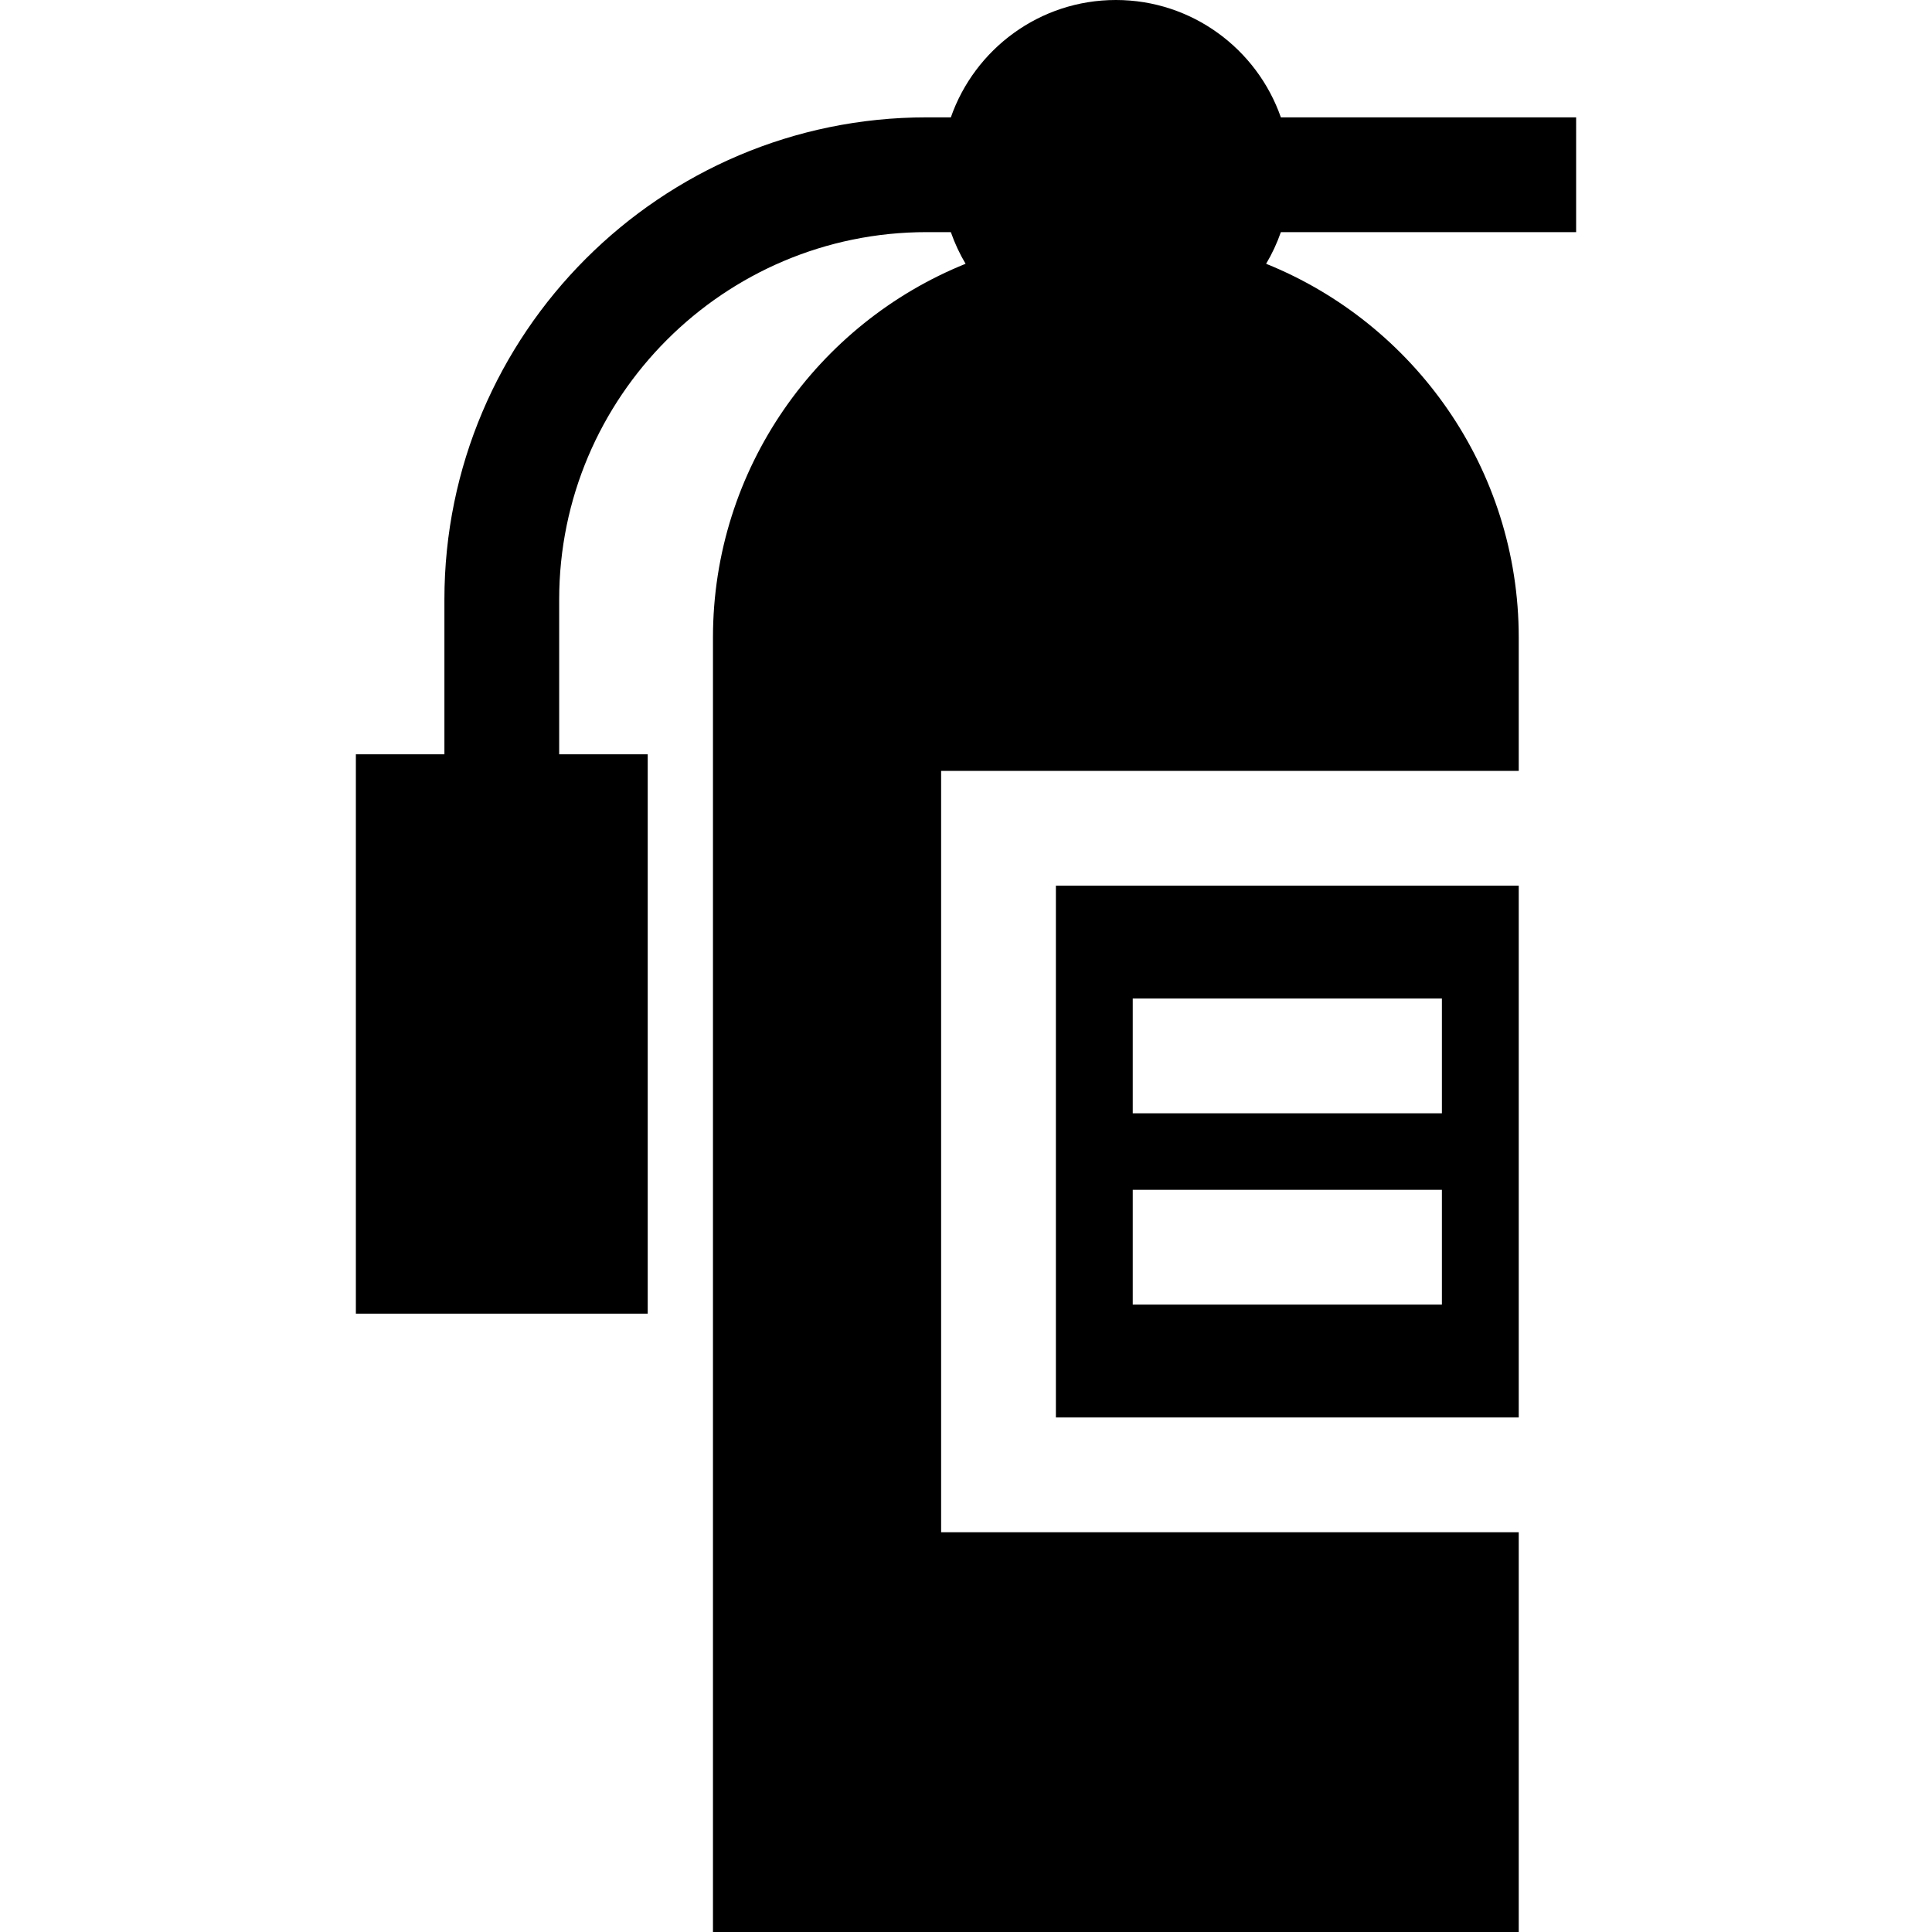
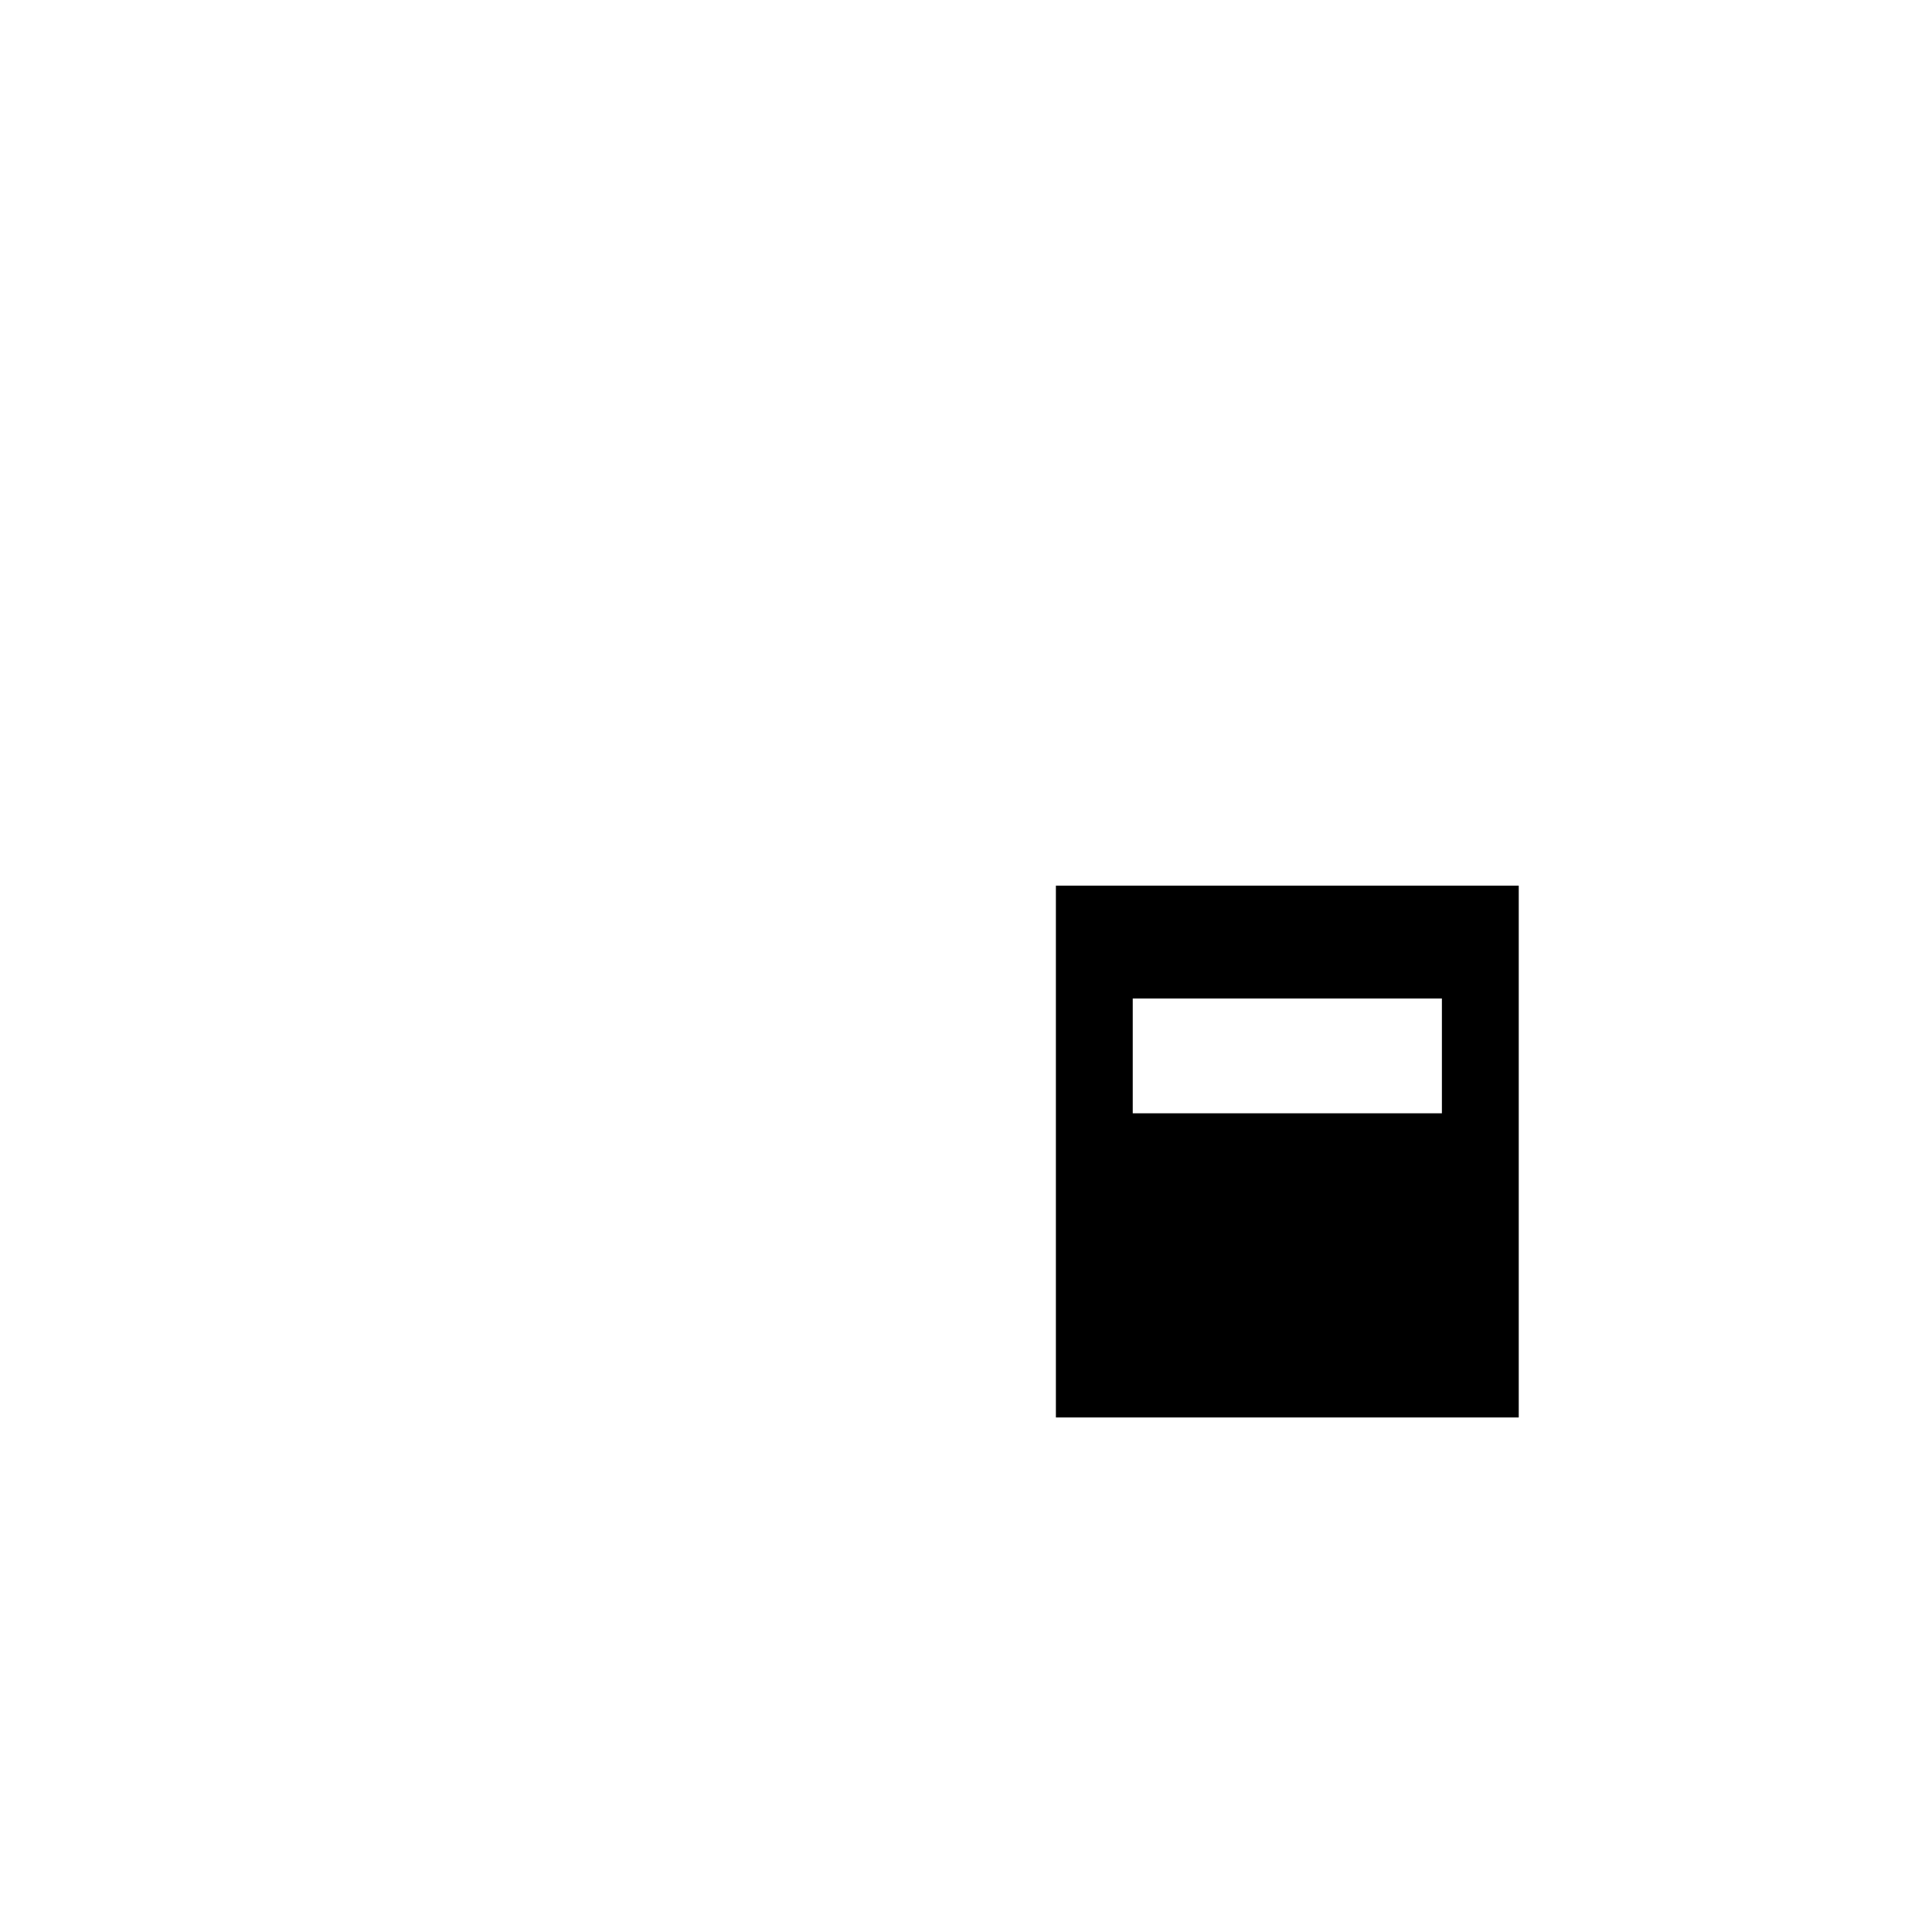
<svg xmlns="http://www.w3.org/2000/svg" fill="#000000" height="800px" width="800px" version="1.1" id="Layer_1" viewBox="0 0 511.999 511.999" xml:space="preserve">
  <g>
    <g>
-       <path d="M279.823,234.708v140.933h122.659V234.708H279.823z M382.117,345.731h-81.929v-30.417h81.929V345.731z M382.117,295.035    h-81.929v-30.417h81.929V295.035z" />
+       <path d="M279.823,234.708v140.933h122.659V234.708H279.823z M382.117,345.731h-81.929h81.929V345.731z M382.117,295.035    h-81.929v-30.417h81.929V295.035z" />
    </g>
  </g>
  <g>
    <g>
-       <path d="M339.441,31.099C333.134,13.016,315.919,0,295.713,0c-20.206,0-37.421,13.016-43.729,31.099h-6.43    c-70.459,0-127.781,57.322-127.781,127.781v41.018H94.309v148.235h77.342V199.897h-23.463v-41.018    c0-53.686,43.677-97.363,97.364-97.363h6.43c1.026,2.942,2.338,5.751,3.908,8.39c-39.206,15.817-66.947,54.257-66.947,99.06    v343.034h213.538V406.058H249.406V204.291h153.076v-35.324c0-44.802-27.742-83.243-66.947-99.06    c1.571-2.639,2.882-5.448,3.908-8.39h78.247v-0.001V31.099H339.441z" />
-     </g>
+       </g>
  </g>
</svg>